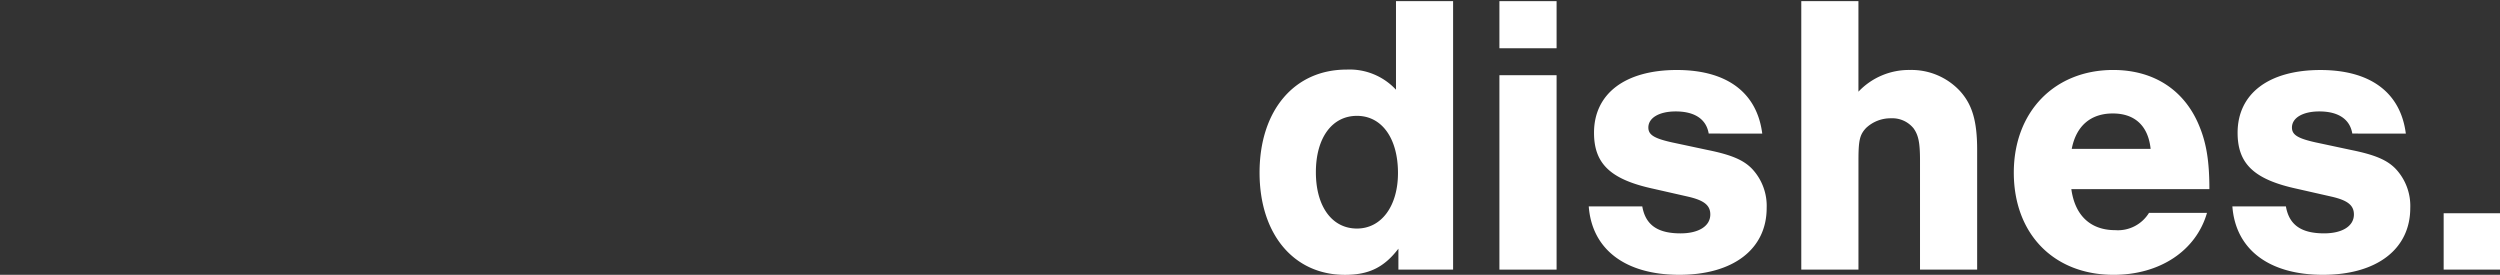
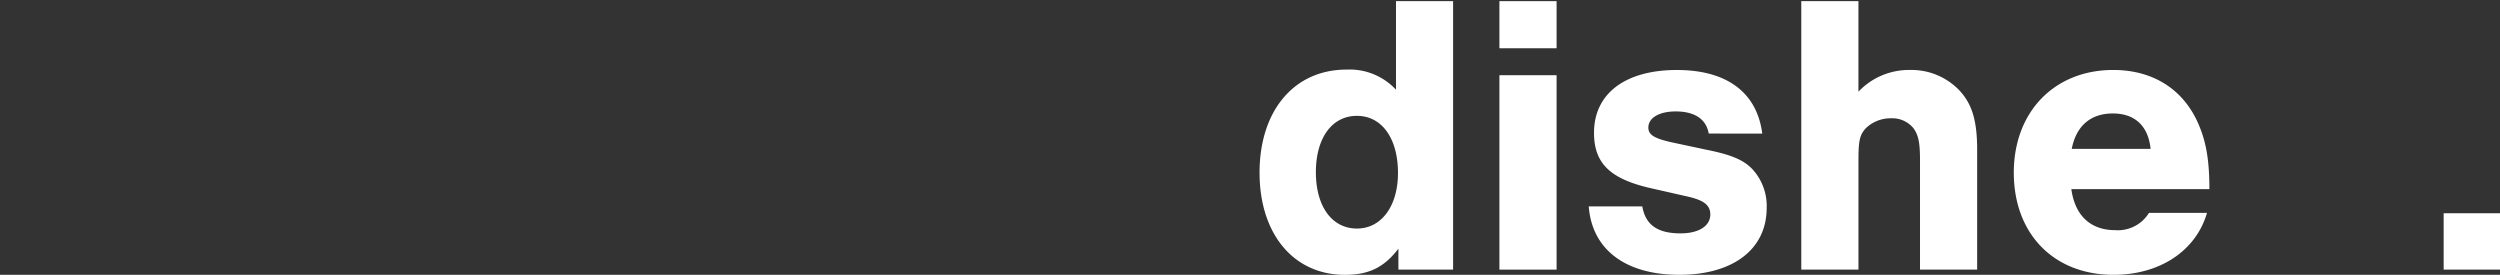
<svg xmlns="http://www.w3.org/2000/svg" viewBox="0 0 466.245 51.254">
  <rect x="0" y="0" width="466.245" height="51.254" fill="#333333" stroke="none" />
  <defs>
    <style>.cls-1{fill:#fff;}.cls-2{fill:none;}</style>
  </defs>
  <g id="レイヤー_2" data-name="レイヤー 2">
    <g id="レイヤー_1-2" data-name="レイヤー 1">
      <path class="cls-1" d="M271,50.279H260.8v-3.9c-2.7,3.528-5.555,4.879-9.983,4.879-9.532,0-15.912-7.581-15.912-19.064,0-11.559,6.455-19.215,16.212-19.215a11.8,11.8,0,0,1,9.232,3.753V.215H271ZM245.409,32.115c0,6.379,3,10.508,7.656,10.508,4.578,0,7.656-4.2,7.656-10.358,0-6.455-3-10.659-7.656-10.659S245.409,25.735,245.409,32.115Z" />
      <path class="cls-1" d="M290.3,9H279.638V.215H290.3Zm0,41.282H279.638V14.026H290.3Z" />
      <path class="cls-1" d="M318.67,24.909c-.451-2.7-2.628-4.128-6.155-4.128-3.078,0-5.1,1.2-5.1,3,0,1.351,1.051,2.027,4.428,2.777l6.681,1.426c4.428.9,6.68,1.877,8.256,3.528a10.1,10.1,0,0,1,2.7,7.281c0,7.656-6.23,12.459-16.288,12.459S296.9,46.526,296.3,38.494h9.983c.6,3.453,2.852,5.029,7.131,5.029,3.377,0,5.554-1.351,5.554-3.527,0-1.727-1.2-2.627-4.053-3.3l-6.6-1.5c-7.957-1.726-11.034-4.654-11.034-10.433,0-7.281,5.78-11.709,15.462-11.709,9.307,0,14.937,4.2,15.912,11.859Z" />
      <path class="cls-1" d="M346.594,17.1A12.95,12.95,0,0,1,356.2,13.05a12.341,12.341,0,0,1,9.307,3.9c2.327,2.552,3.228,5.629,3.228,11.033V50.279H358.078V29.938c0-3.378-.3-4.729-1.2-6a5.087,5.087,0,0,0-4.2-1.876,6.65,6.65,0,0,0-4.653,1.8c-1.2,1.276-1.426,2.327-1.426,6.08V50.279H335.936V.215h10.658Z" />
      <path class="cls-1" d="M386.3,35.267c.676,4.954,3.6,7.656,8.181,7.656a6.8,6.8,0,0,0,6.305-3.228H411.6c-2.026,7.056-8.781,11.559-17.413,11.559C383,51.254,375.57,43.6,375.57,32.19c0-11.334,7.58-19.14,18.539-19.14,7.656,0,13.435,3.828,16.137,10.658,1.276,3.152,1.8,6.53,1.8,11.559Zm14.786-7.506c-.45-4.278-2.927-6.6-7.055-6.6s-6.83,2.327-7.656,6.605Z" />
-       <path class="cls-1" d="M438.7,24.909c-.451-2.7-2.628-4.128-6.155-4.128-3.078,0-5.1,1.2-5.1,3,0,1.351,1.051,2.027,4.428,2.777l6.68,1.426c4.429.9,6.681,1.877,8.257,3.528a10.1,10.1,0,0,1,2.7,7.281c0,7.656-6.23,12.459-16.288,12.459s-16.287-4.728-16.888-12.76h9.983c.6,3.453,2.852,5.029,7.13,5.029C436.82,43.523,439,42.172,439,40c0-1.727-1.2-2.627-4.053-3.3l-6.606-1.5c-7.956-1.726-11.033-4.654-11.033-10.433,0-7.281,5.779-11.709,15.462-11.709,9.307,0,14.936,4.2,15.912,11.859Z" />
      <path class="cls-1" d="M466.245,50.279H455.737V39.77h10.508Z" />
      <rect class="cls-2" width="466" height="51" />
    </g>
  </g>
</svg>